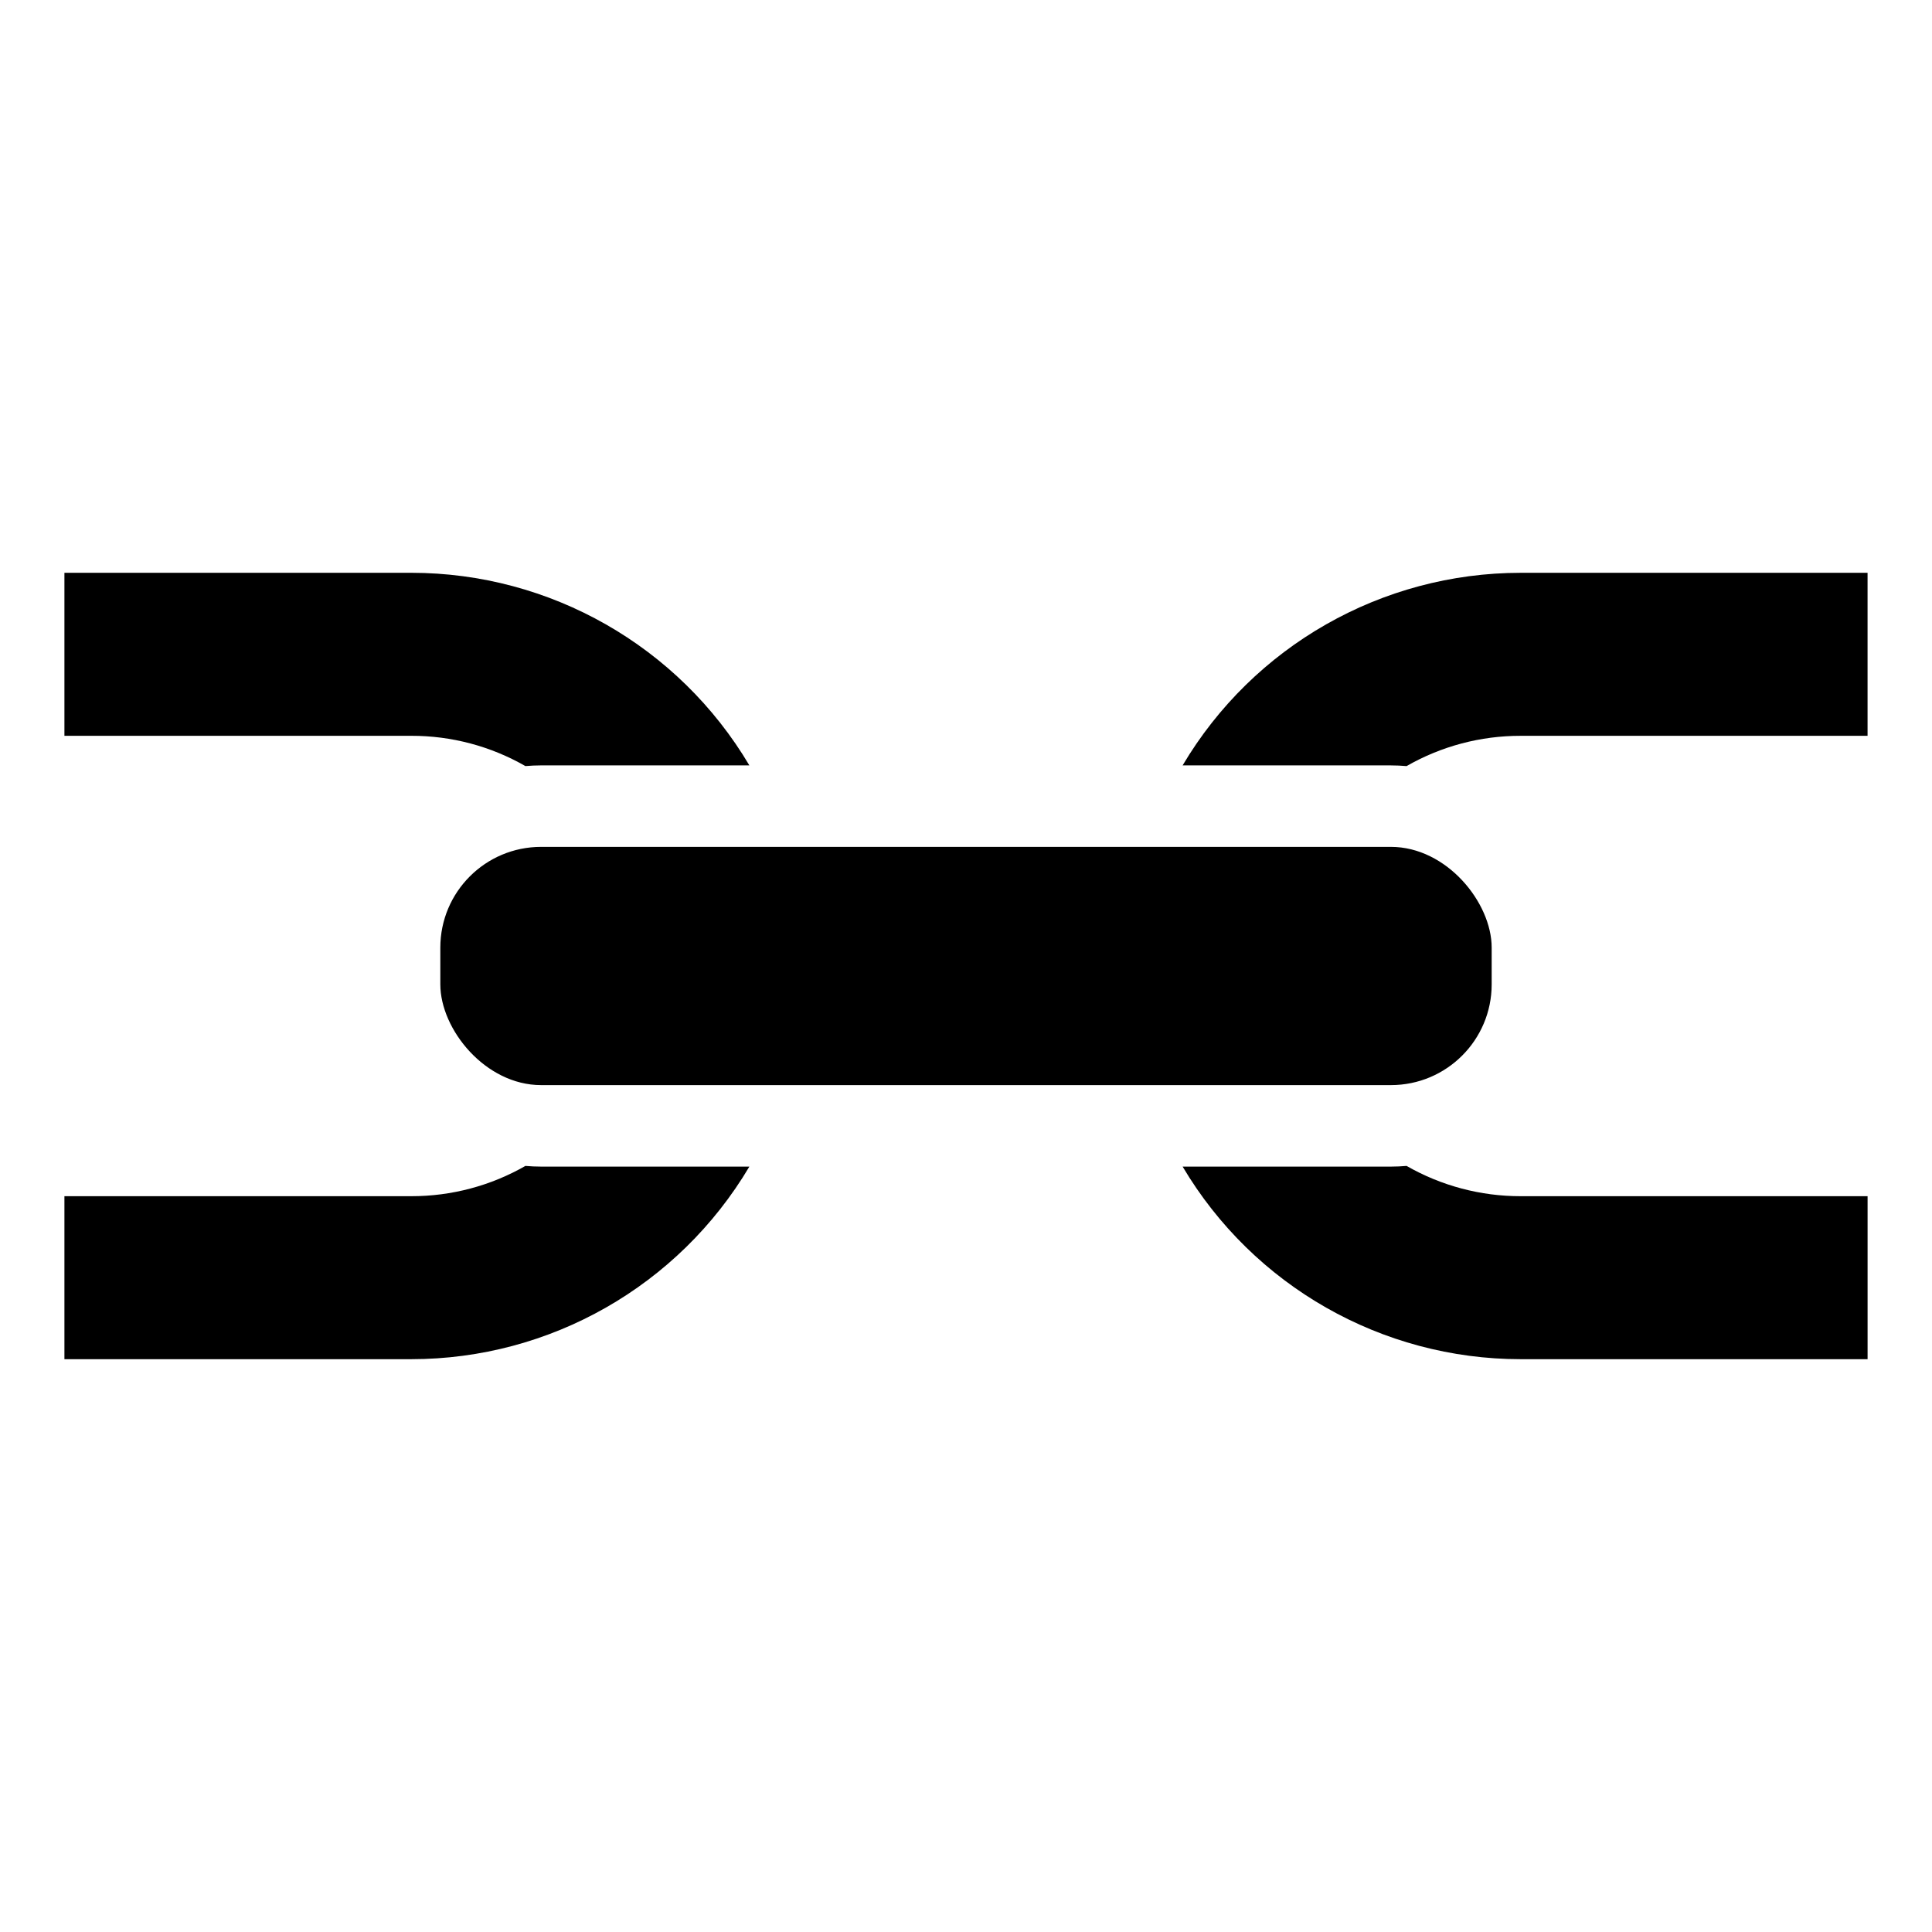
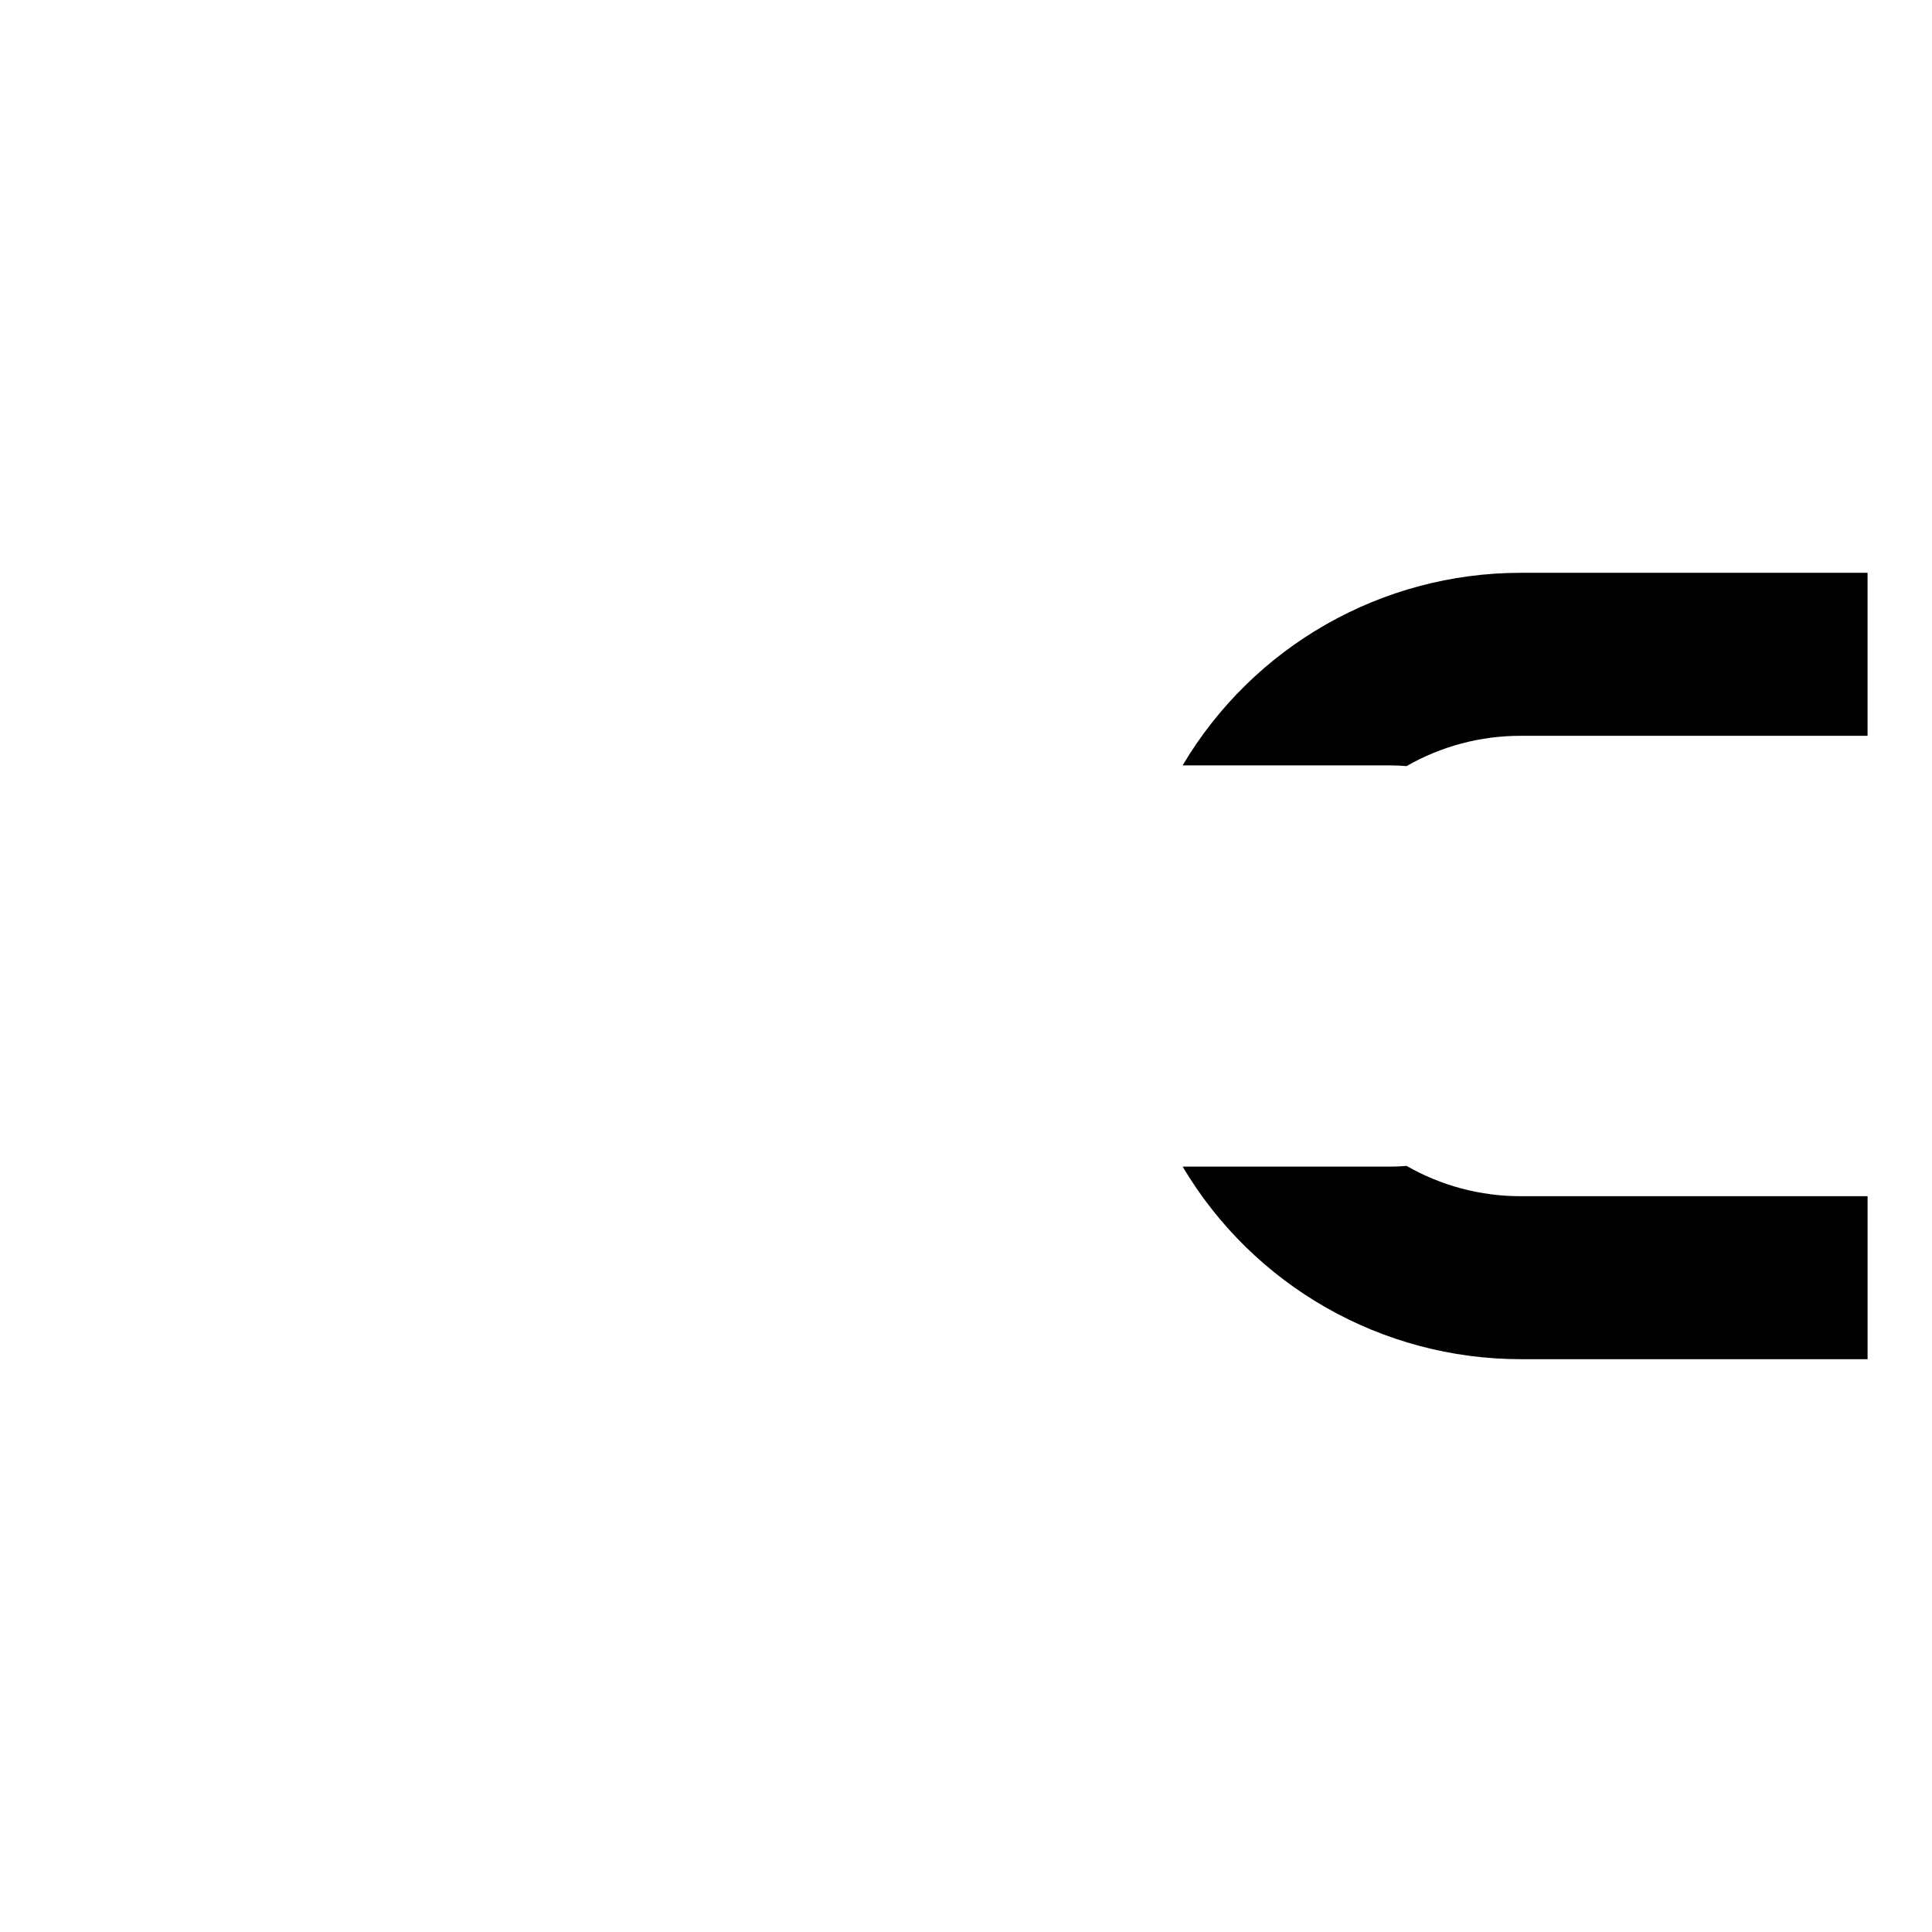
<svg xmlns="http://www.w3.org/2000/svg" fill="#000000" width="800px" height="800px" version="1.1" viewBox="144 144 512 512">
  <g>
-     <path d="m287.39 368.43h225.22c14.746 0 26.699 14.746 26.699 26.699v9.734c0 14.746-11.953 26.699-26.699 26.699h-225.22c-14.746 0-26.699-14.746-26.699-26.699v-9.734c0-14.746 11.953-26.699 26.699-26.699z" />
-     <path d="m283.24 347.02c1.371-0.117 2.754-0.184 4.148-0.184h55.203c-18.758-31.625-52.797-51.02-89.566-51.039h-91.953v43.199h91.953c10.602-0.016 21.02 2.75 30.215 8.023z" />
-     <path d="m283.24 452.98c-9.195 5.269-19.613 8.035-30.215 8.023h-91.953v43.195h91.953c36.77-0.016 70.809-19.414 89.566-51.035h-55.203c-1.395 0-2.777-0.066-4.148-0.184z" />
    <path d="m546.97 295.8c-36.77 0.02-70.809 19.414-89.566 51.039h55.203c1.395 0 2.773 0.066 4.148 0.184 9.195-5.273 19.617-8.039 30.215-8.023h91.953v-43.199z" />
    <path d="m516.76 452.98c-1.371 0.117-2.754 0.184-4.148 0.184h-55.203c18.758 31.621 52.797 51.02 89.566 51.035h91.953v-43.195h-91.953c-10.598 0.012-21.02-2.754-30.215-8.023z" />
  </g>
</svg>